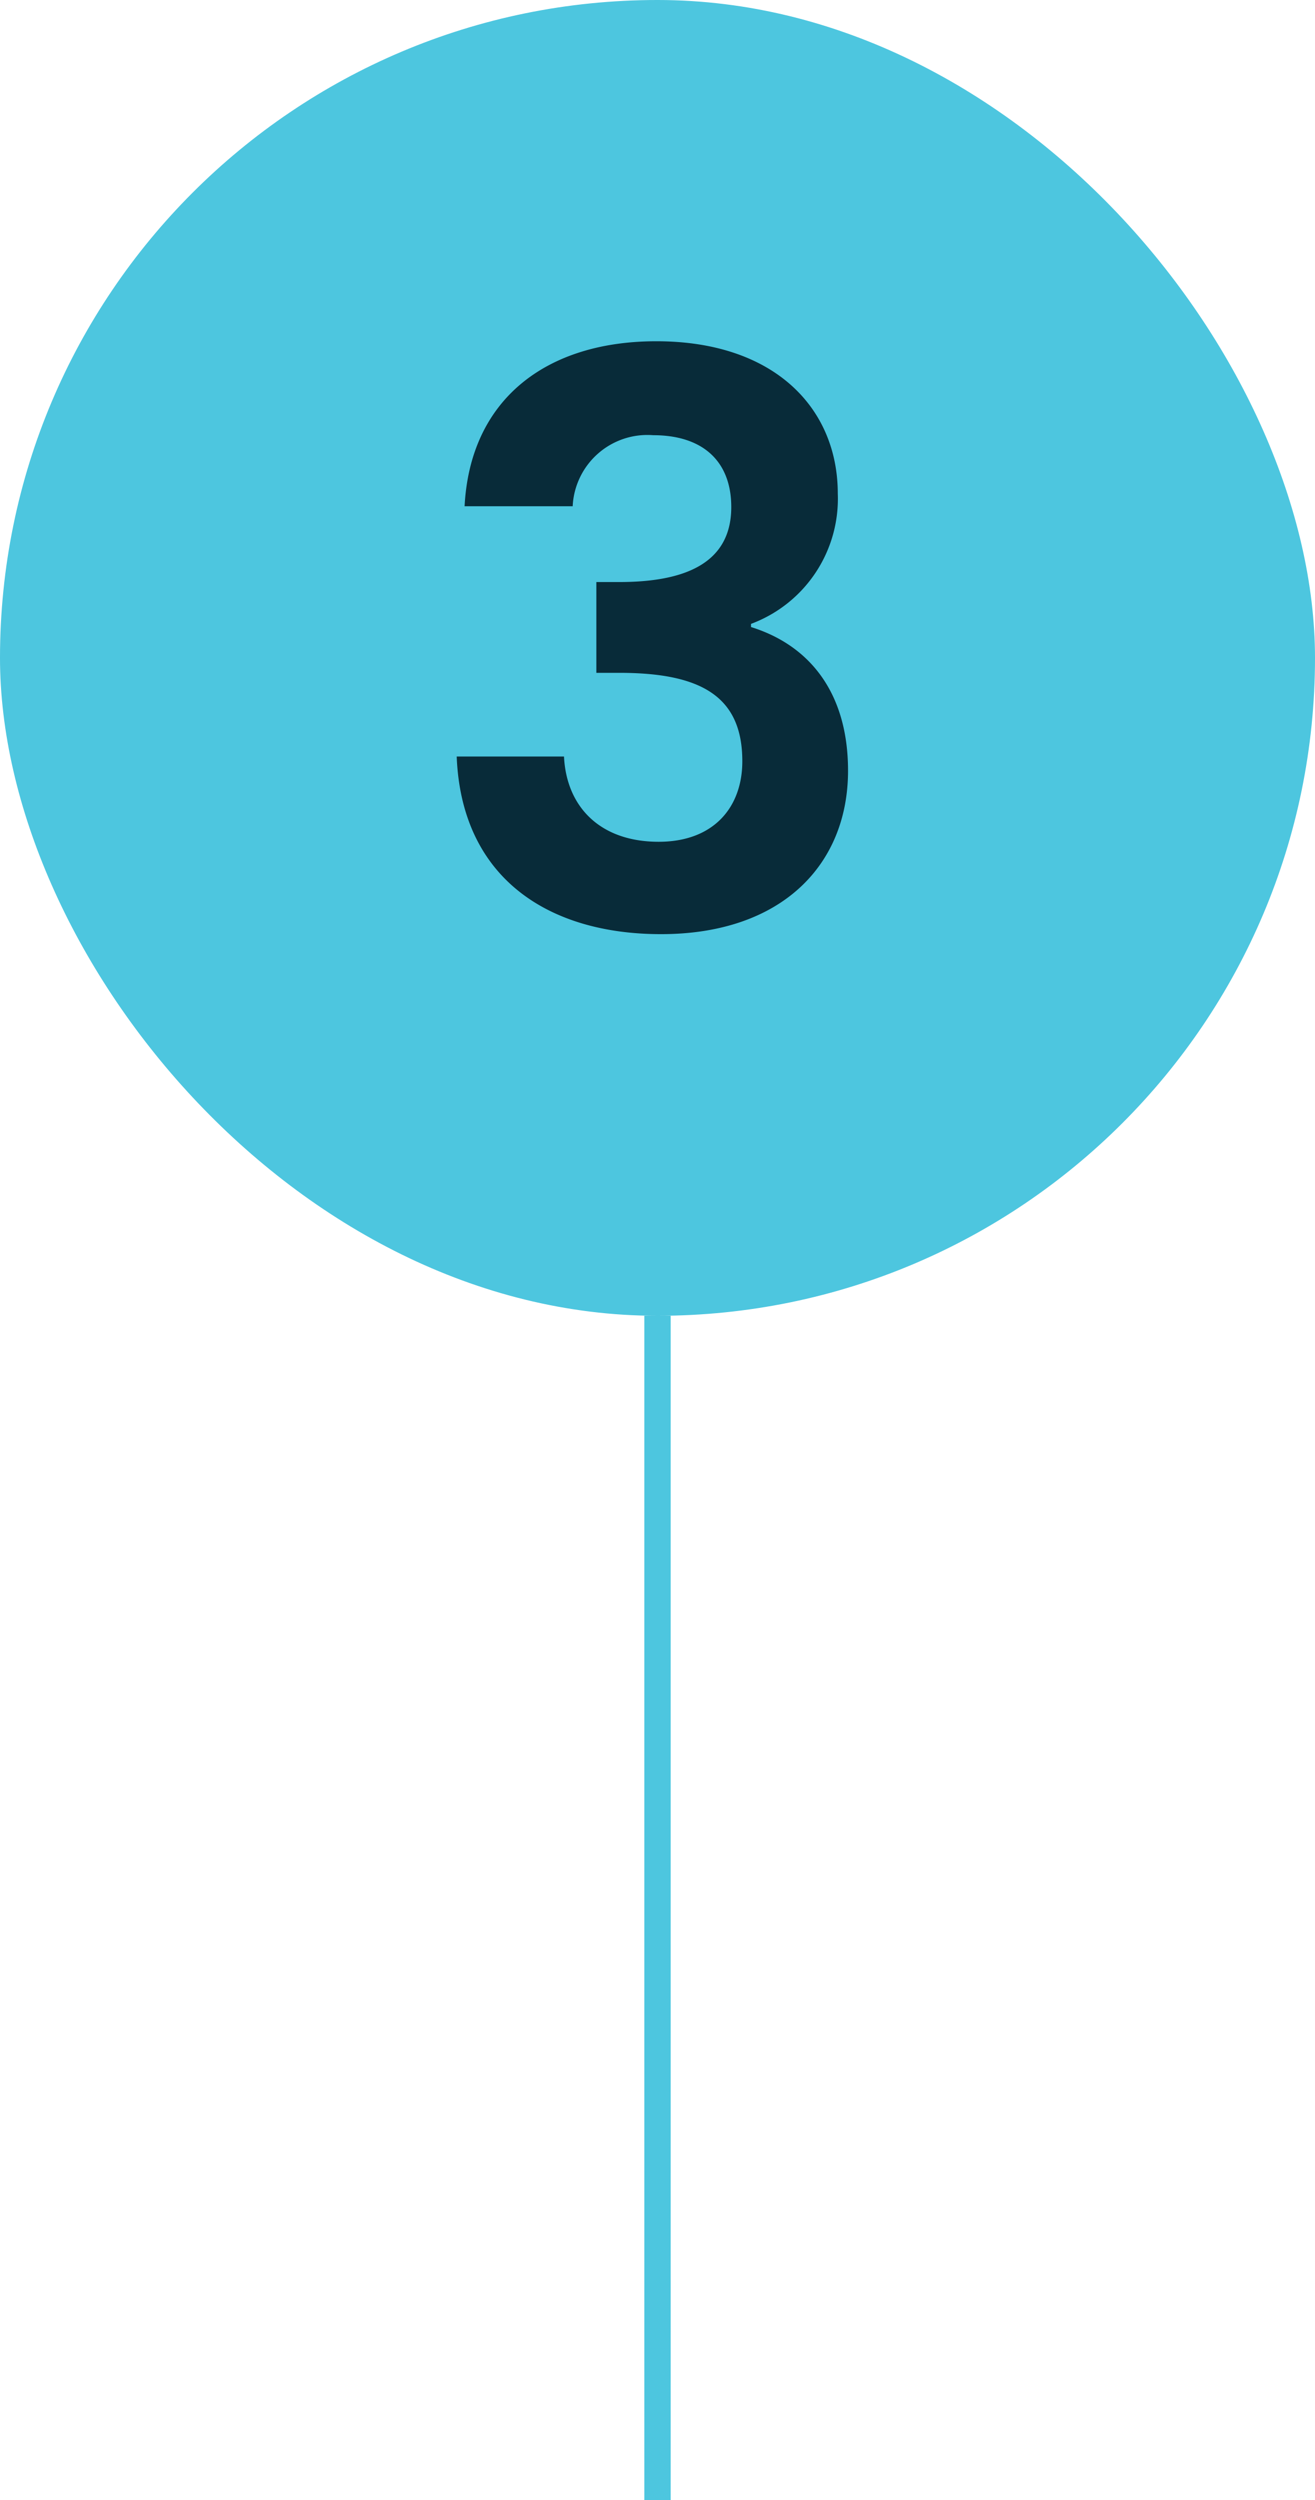
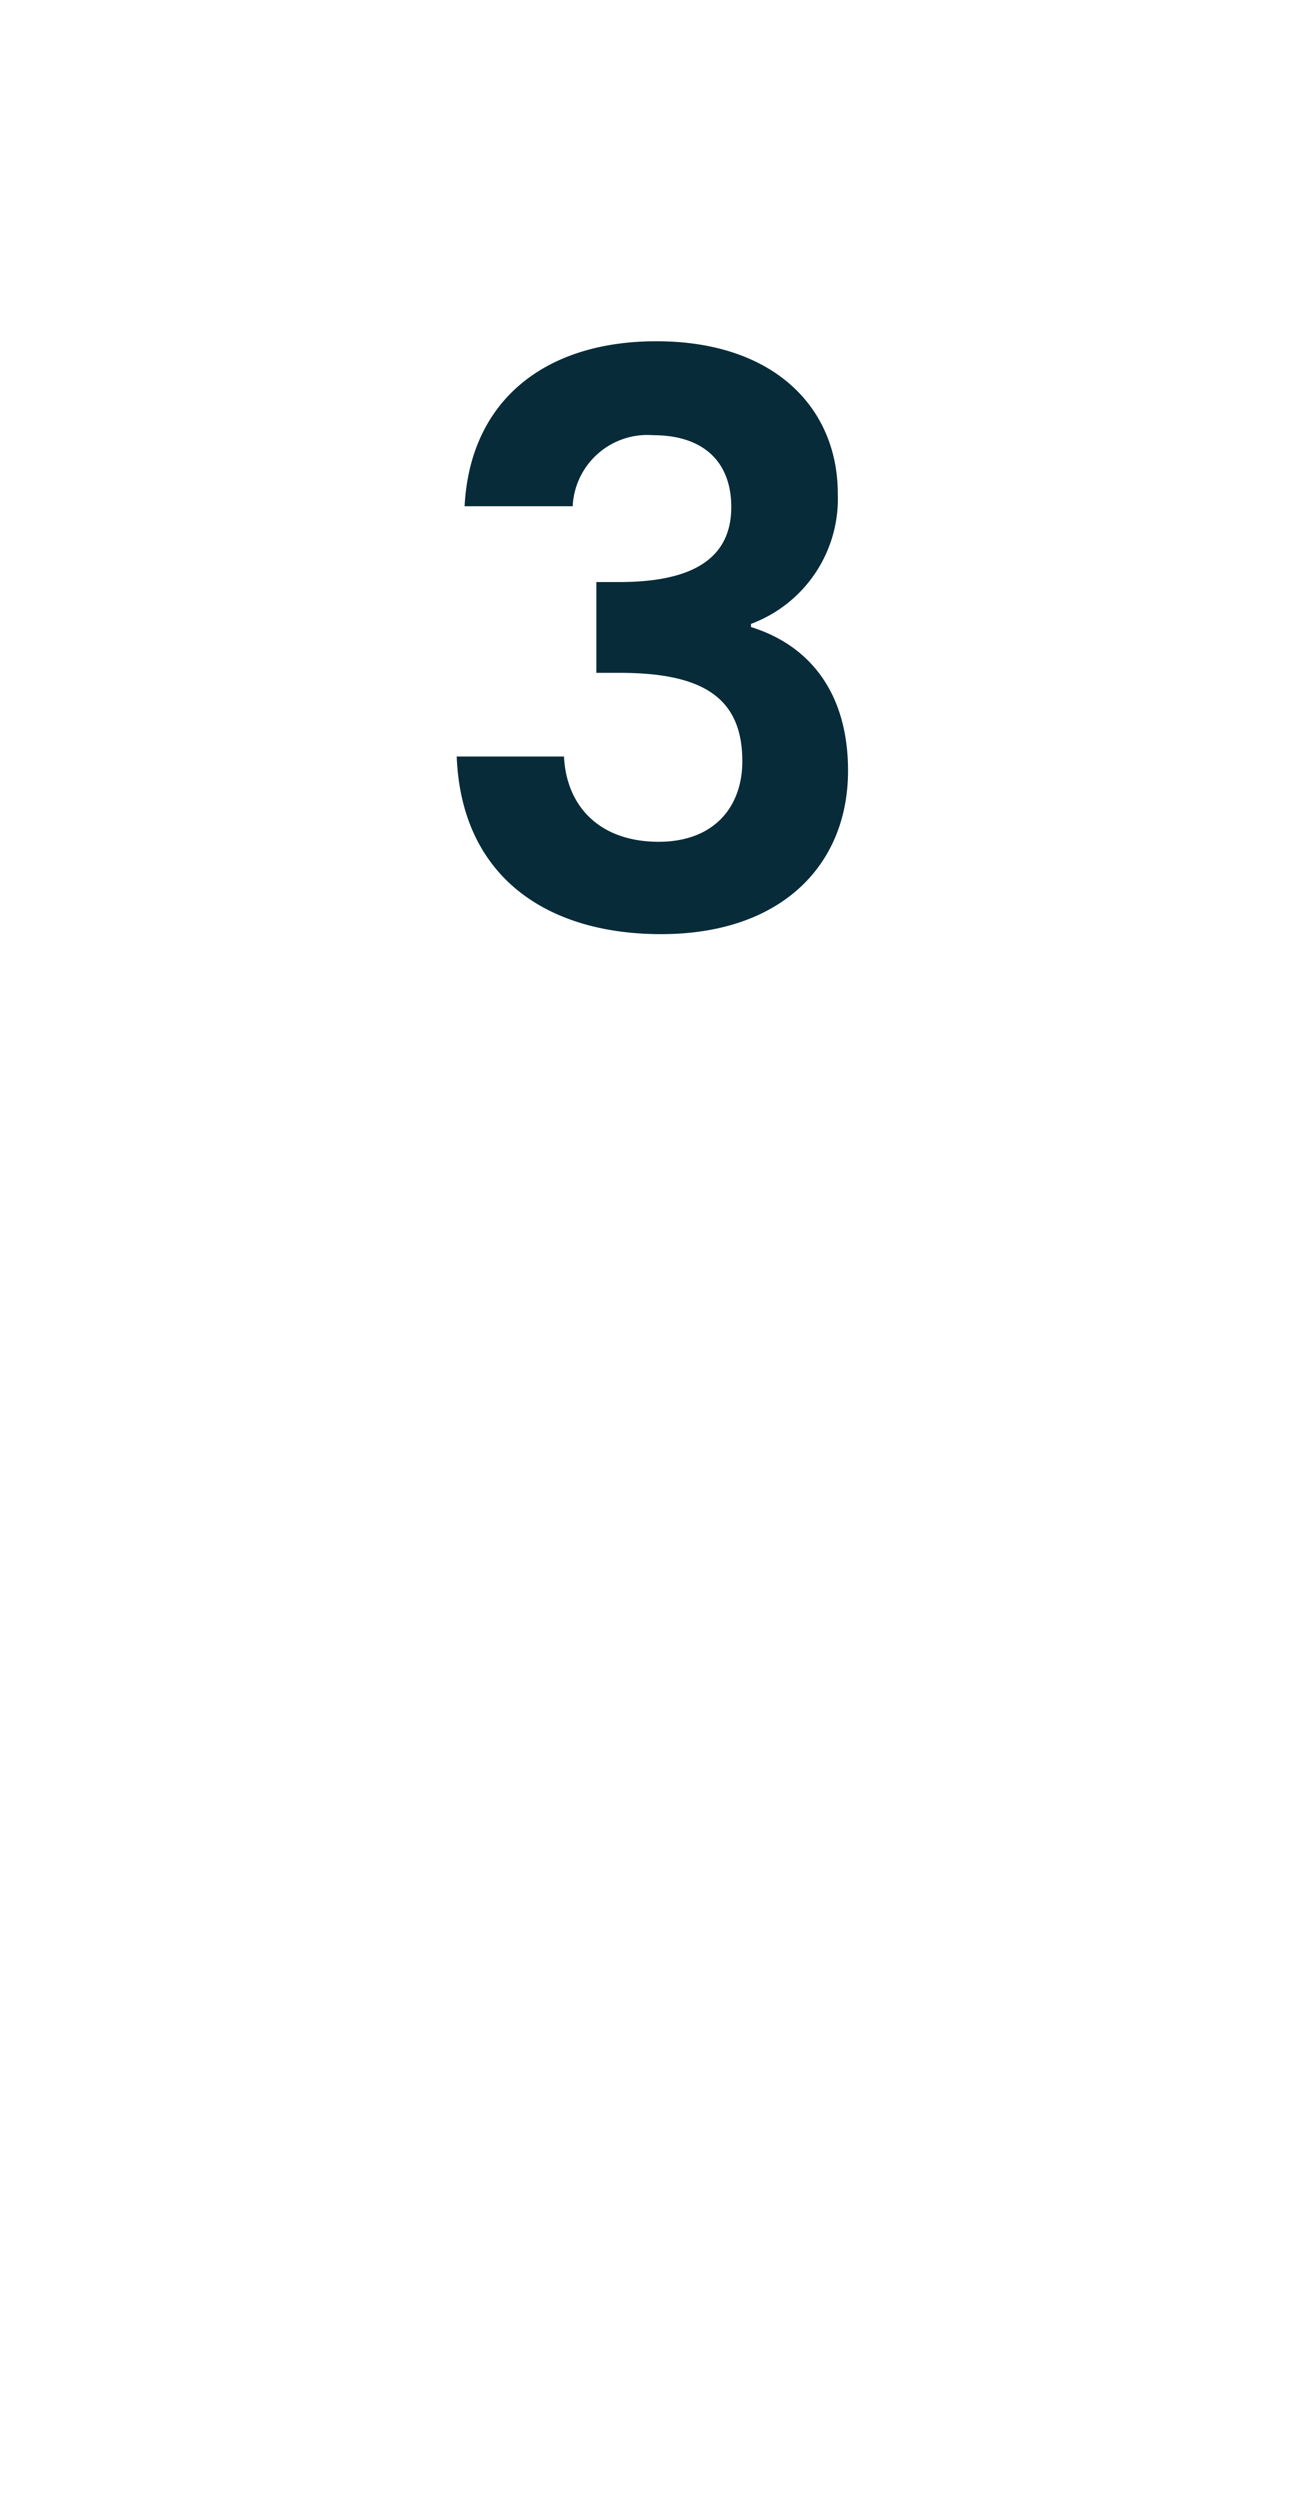
<svg xmlns="http://www.w3.org/2000/svg" width="100" height="189.999" viewBox="0 0 100 189.999">
  <g id="Group_3290" data-name="Group 3290" transform="translate(-1450 -6381.376)">
-     <rect id="Rectangle_859" data-name="Rectangle 859" width="100" height="100" rx="50" transform="translate(1450 6381.376)" fill="#4dc6df" />
    <path id="Path_5790" data-name="Path 5790" d="M20.33,30.78h8.22a5.686,5.686,0,0,1,6.12-5.4c3.84,0,5.94,2.04,5.94,5.46,0,4.32-3.6,5.7-8.52,5.7H30.35v6.9h1.74c6.24,0,9.36,1.8,9.36,6.72,0,3.48-2.16,6.12-6.36,6.12-4.5,0-7.02-2.7-7.2-6.48H19.73c.36,9.18,6.9,13.5,15.54,13.5,9.18,0,14.22-5.28,14.22-12.42,0-5.94-2.94-9.54-7.38-10.92v-.24a10.143,10.143,0,0,0,6.6-9.9c0-6.48-4.8-11.58-13.8-11.58C26.51,18.24,20.75,22.68,20.33,30.78Z" transform="translate(1465 6389.071)" fill="#082b39" />
-     <line id="Line_71" data-name="Line 71" y2="90" transform="translate(1500 6481.375)" fill="none" stroke="#4dc6df" stroke-width="2" />
  </g>
</svg>